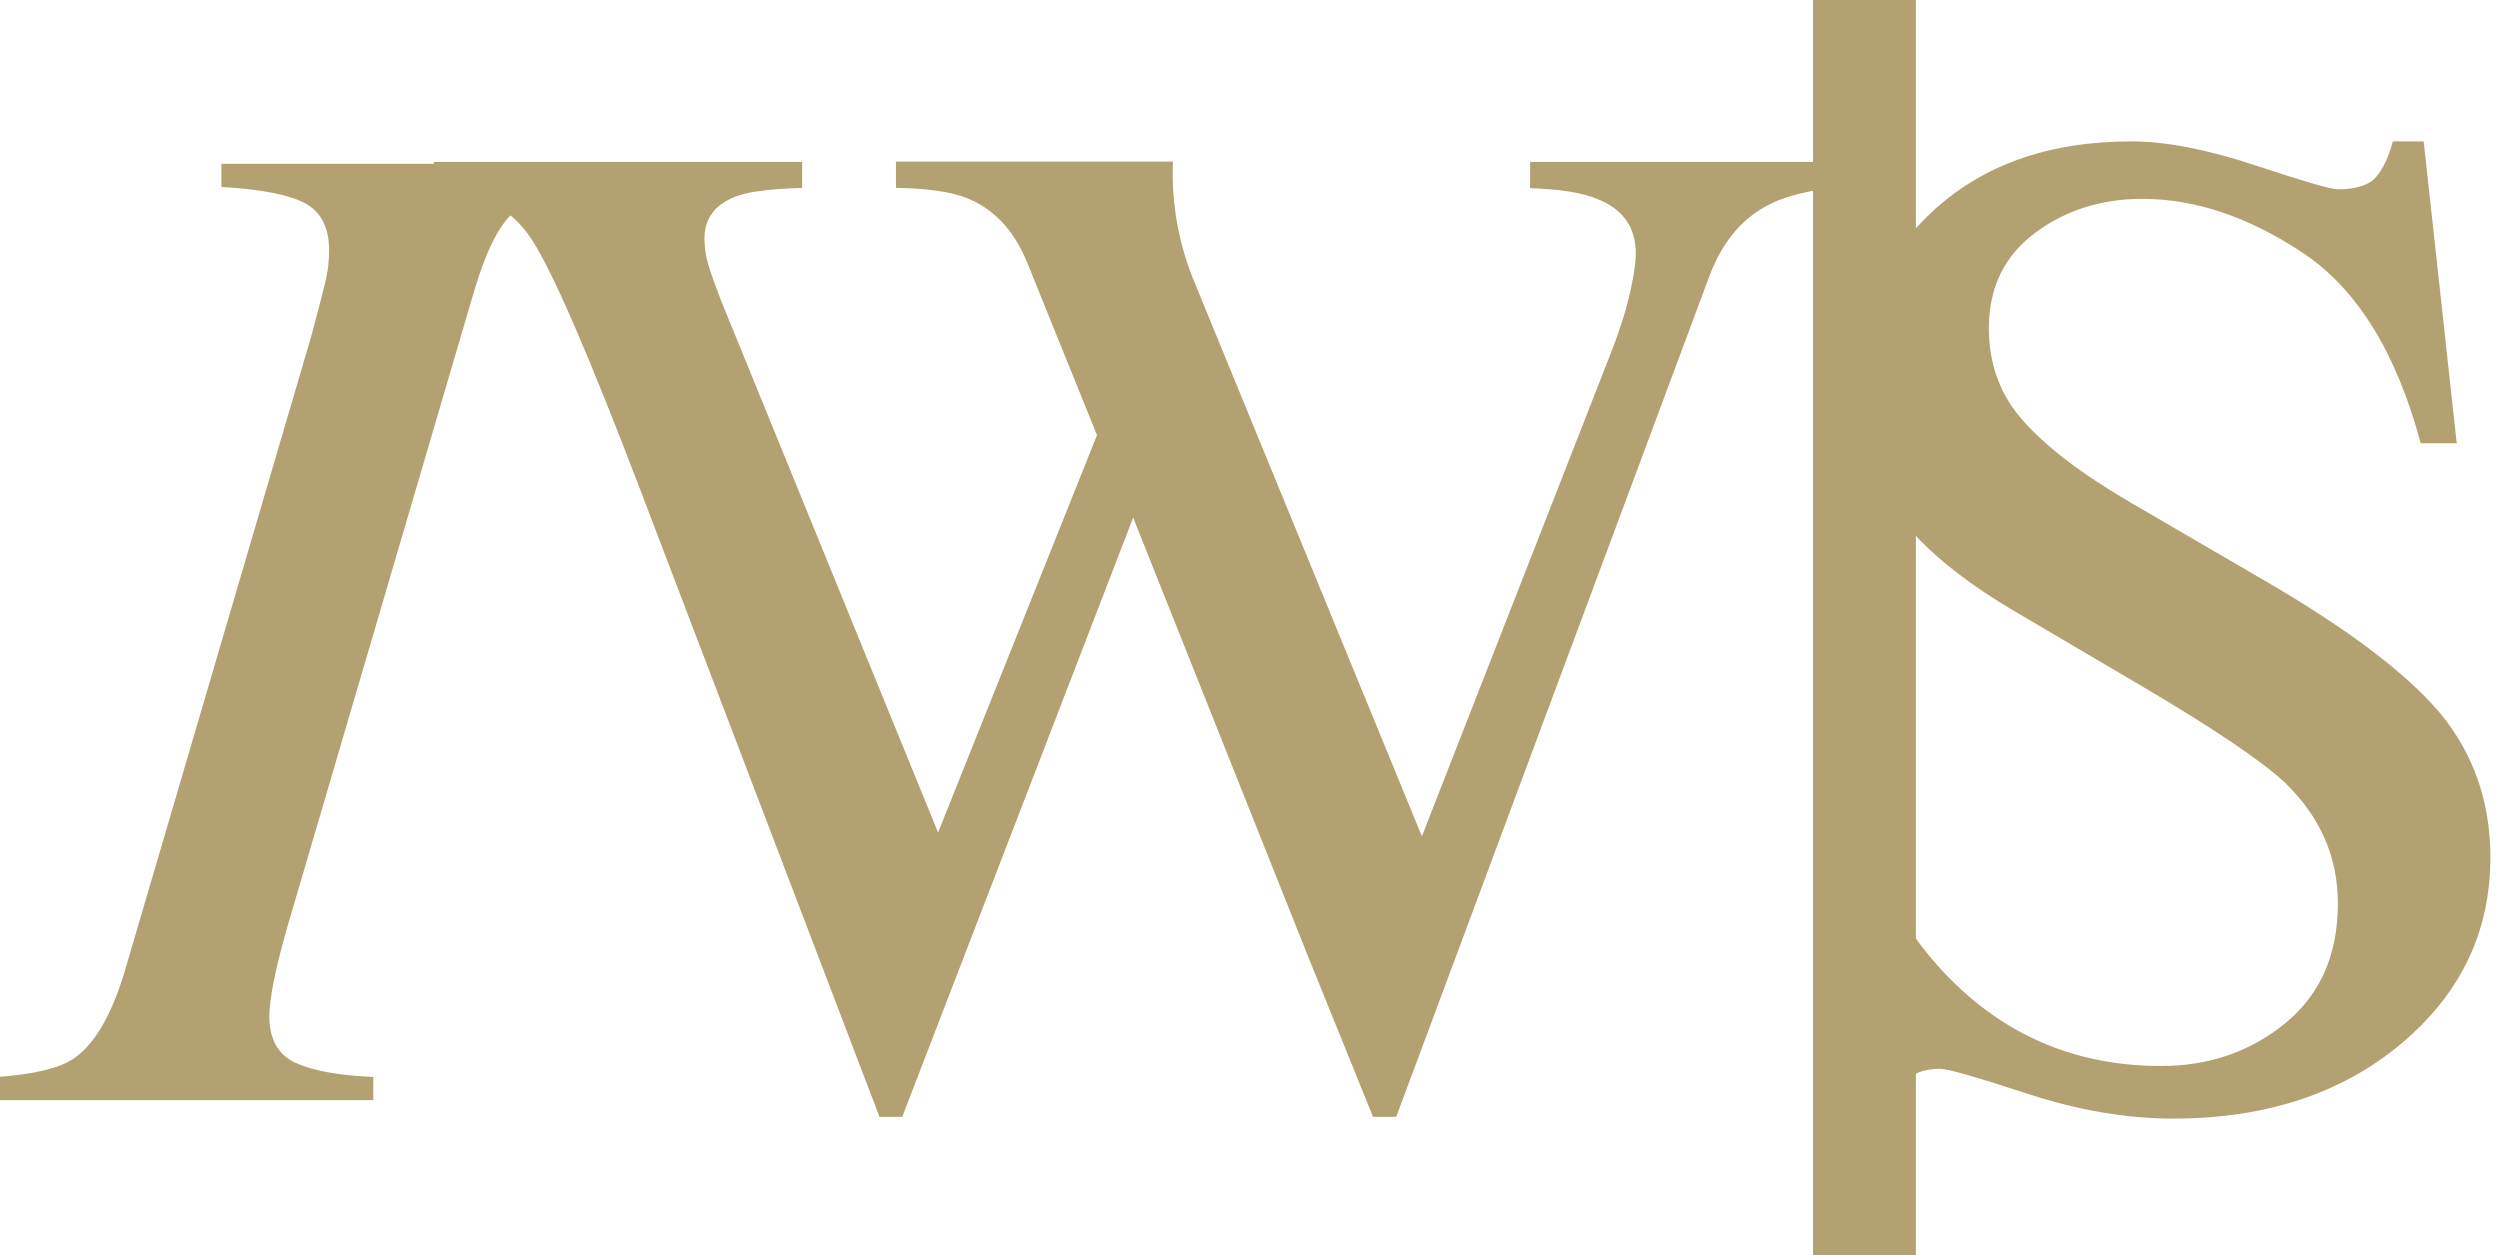
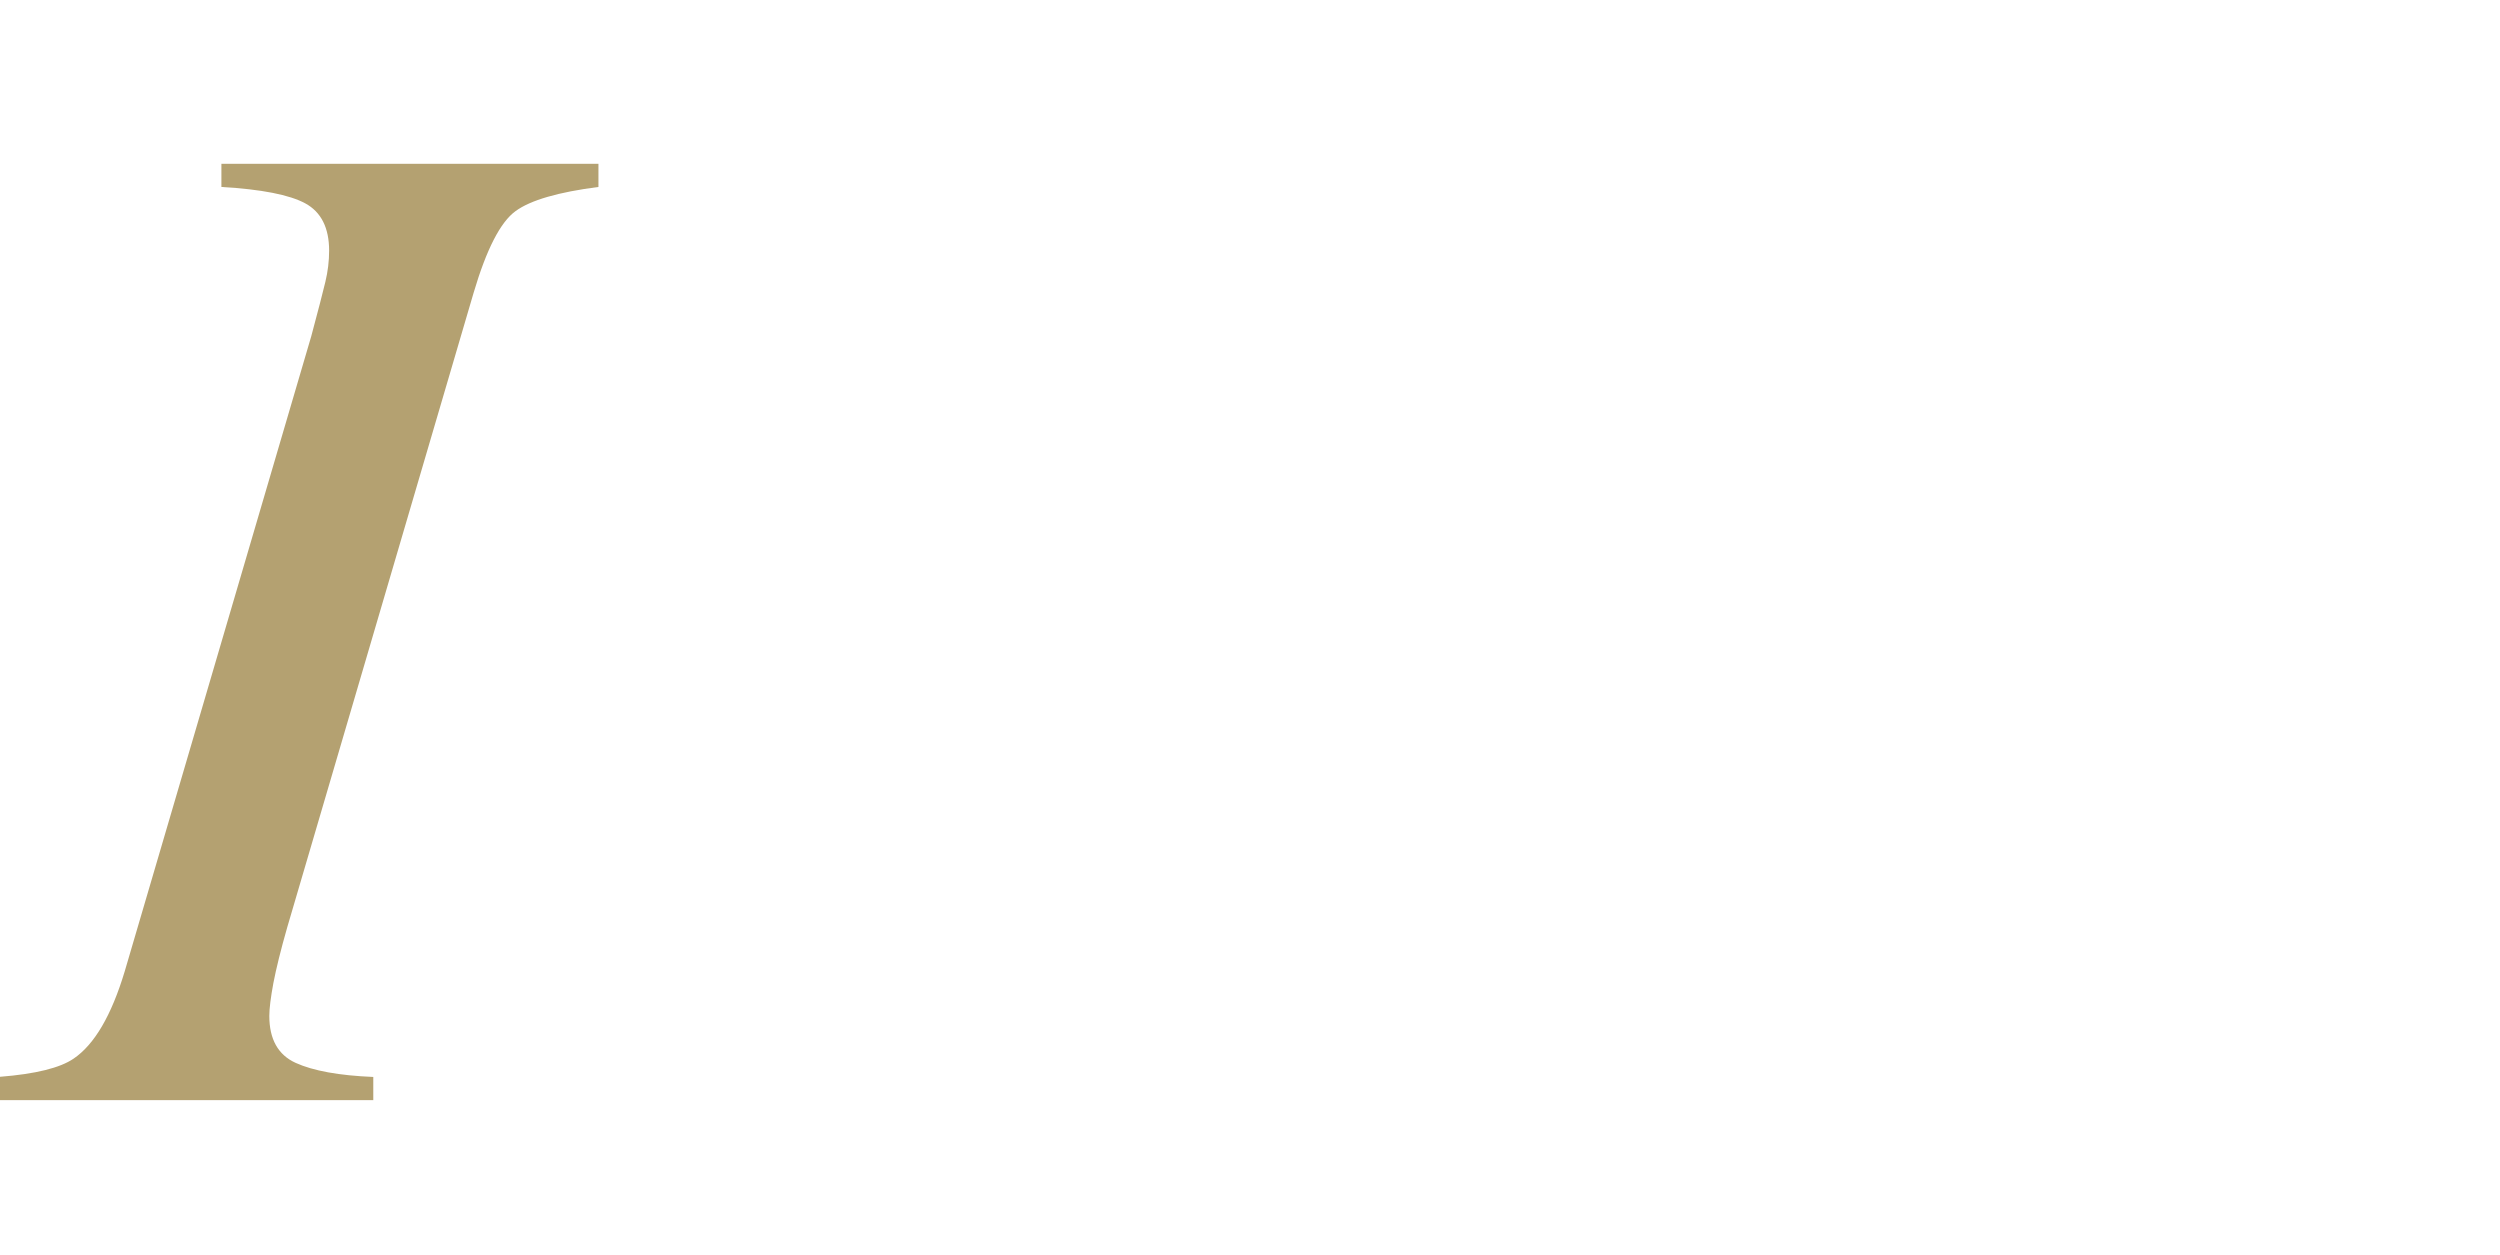
<svg xmlns="http://www.w3.org/2000/svg" viewBox="0 0 251 126" fill="none">
  <path d="M0 108.11C3.584 107.827 6.037 107.214 7.389 106.287C9.479 104.872 11.193 101.948 12.529 97.499L31.252 33.752C31.944 31.174 32.416 29.35 32.667 28.297C32.919 27.244 33.044 26.206 33.044 25.169C33.044 22.873 32.243 21.286 30.655 20.421C29.067 19.556 26.253 19.006 22.229 18.77V16.444H60.084V18.77C56.059 19.289 53.277 20.091 51.768 21.191C50.243 22.292 48.844 25.027 47.555 29.382L28.831 93.128C28.187 95.376 27.731 97.231 27.448 98.694C27.181 100.14 27.039 101.256 27.039 101.995C27.039 104.337 27.92 105.909 29.68 106.711C31.441 107.513 34.051 107.984 37.478 108.126V110.452H0V108.126V108.11Z" fill="url(#paint0_linear_127_3)" />
-   <path d="M153.621 16.255V18.896C156.576 18.99 158.777 19.336 160.255 19.934C162.912 20.94 164.232 22.779 164.232 25.42C164.232 26.159 164.122 27.134 163.871 28.344C163.478 30.466 162.739 32.903 161.654 35.638L142.758 83.963C135.196 65.555 127.635 47.146 120.089 28.737C119.162 26.583 118.218 23.691 117.872 20.185C117.731 18.755 117.715 17.418 117.762 16.224H89.953V18.865C93.144 18.912 95.534 19.258 97.106 19.902C99.762 20.971 101.759 23.078 103.079 26.238L110.138 43.687L94.182 83.586L72.346 30.058C71.811 28.658 71.403 27.527 71.135 26.646C70.868 25.782 70.727 24.87 70.727 23.942C70.727 21.867 71.859 20.421 74.122 19.635C75.396 19.21 77.534 18.959 80.536 18.865V16.255H43.546V18.896C47.963 19.116 51.218 20.798 53.308 23.927C55.399 27.055 59.062 35.497 64.313 49.252L77.046 82.643L88.302 112.134H90.582L113.769 51.972L131.251 95.832L137.853 112.134H140.18L149.754 86.431L155.853 70.051L171.668 27.605C172.941 24.304 174.859 21.993 177.422 20.641C178.852 19.855 180.912 19.273 183.616 18.896V16.255H153.637H153.621Z" fill="url(#paint1_linear_127_3)" />
-   <path d="M185.691 81.794C188.238 88.192 191.24 93.285 194.667 97.09C200.657 103.724 208.093 107.025 216.975 107.025C221.785 107.025 225.935 105.595 229.457 102.718C232.962 99.841 234.723 95.832 234.723 90.692C234.723 86.054 232.962 82.03 229.425 78.587C227.114 76.417 222.257 73.147 214.852 68.777L201.977 61.2C198.094 58.889 195.013 56.547 192.702 54.173C188.426 49.677 186.288 44.725 186.288 39.301C186.288 32.117 188.819 26.143 193.881 21.364C198.943 16.585 205.656 14.196 214.004 14.196C217.446 14.196 221.581 14.997 226.423 16.601C231.265 18.204 234.031 19.006 234.707 19.006C236.578 19.006 237.867 18.582 238.575 17.748C239.282 16.915 239.832 15.736 240.241 14.196H243.338L246.655 44.505H243.039C240.587 35.371 236.641 29.004 231.202 25.389C225.762 21.773 220.402 19.965 215.088 19.965C210.954 19.965 207.354 21.113 204.288 23.408C201.223 25.703 199.682 28.894 199.682 32.966C199.682 36.629 200.861 39.757 203.219 42.351C205.577 44.992 209.224 47.743 214.192 50.62L227.445 58.339C235.745 63.165 241.593 67.582 245.004 71.623C248.353 75.694 250.035 80.52 250.035 86.085C250.035 93.553 247.048 99.778 241.074 104.793C235.1 109.792 227.476 112.307 218.185 112.307C213.516 112.307 208.643 111.474 203.549 109.808C198.456 108.141 195.548 107.308 194.809 107.308C193.032 107.308 191.853 107.827 191.24 108.833C190.627 109.855 190.218 110.94 190.03 112.103H186.713L182.217 81.794H185.691Z" fill="url(#paint2_linear_127_3)" />
-   <path d="M192.356 0H182.028V126H192.356V0Z" fill="url(#paint3_linear_127_3)" />
  <defs>
    <linearGradient id="paint0_linear_127_3" x1="30.257" y1="68.195" x2="26.028" y2="110.047" gradientUnits="userSpaceOnUse">
      <stop stop-color="#B4A171" />
      <stop offset="1" stop-color="#B4A171" />
    </linearGradient>
    <linearGradient id="paint1_linear_127_3" x1="114.083" y1="69.022" x2="112.179" y2="112.072" gradientUnits="userSpaceOnUse">
      <stop stop-color="#B4A171" />
      <stop offset="1" stop-color="#B4A171" />
    </linearGradient>
    <linearGradient id="paint2_linear_127_3" x1="216.369" y1="68.206" x2="212.282" y2="111.948" gradientUnits="userSpaceOnUse">
      <stop stop-color="#B4A171" />
      <stop offset="1" stop-color="#B4A171" />
    </linearGradient>
    <linearGradient id="paint3_linear_127_3" x1="187.229" y1="69.363" x2="159.682" y2="104.325" gradientUnits="userSpaceOnUse">
      <stop stop-color="#B4A171" />
      <stop offset="1" stop-color="#B4A171" />
    </linearGradient>
  </defs>
</svg>